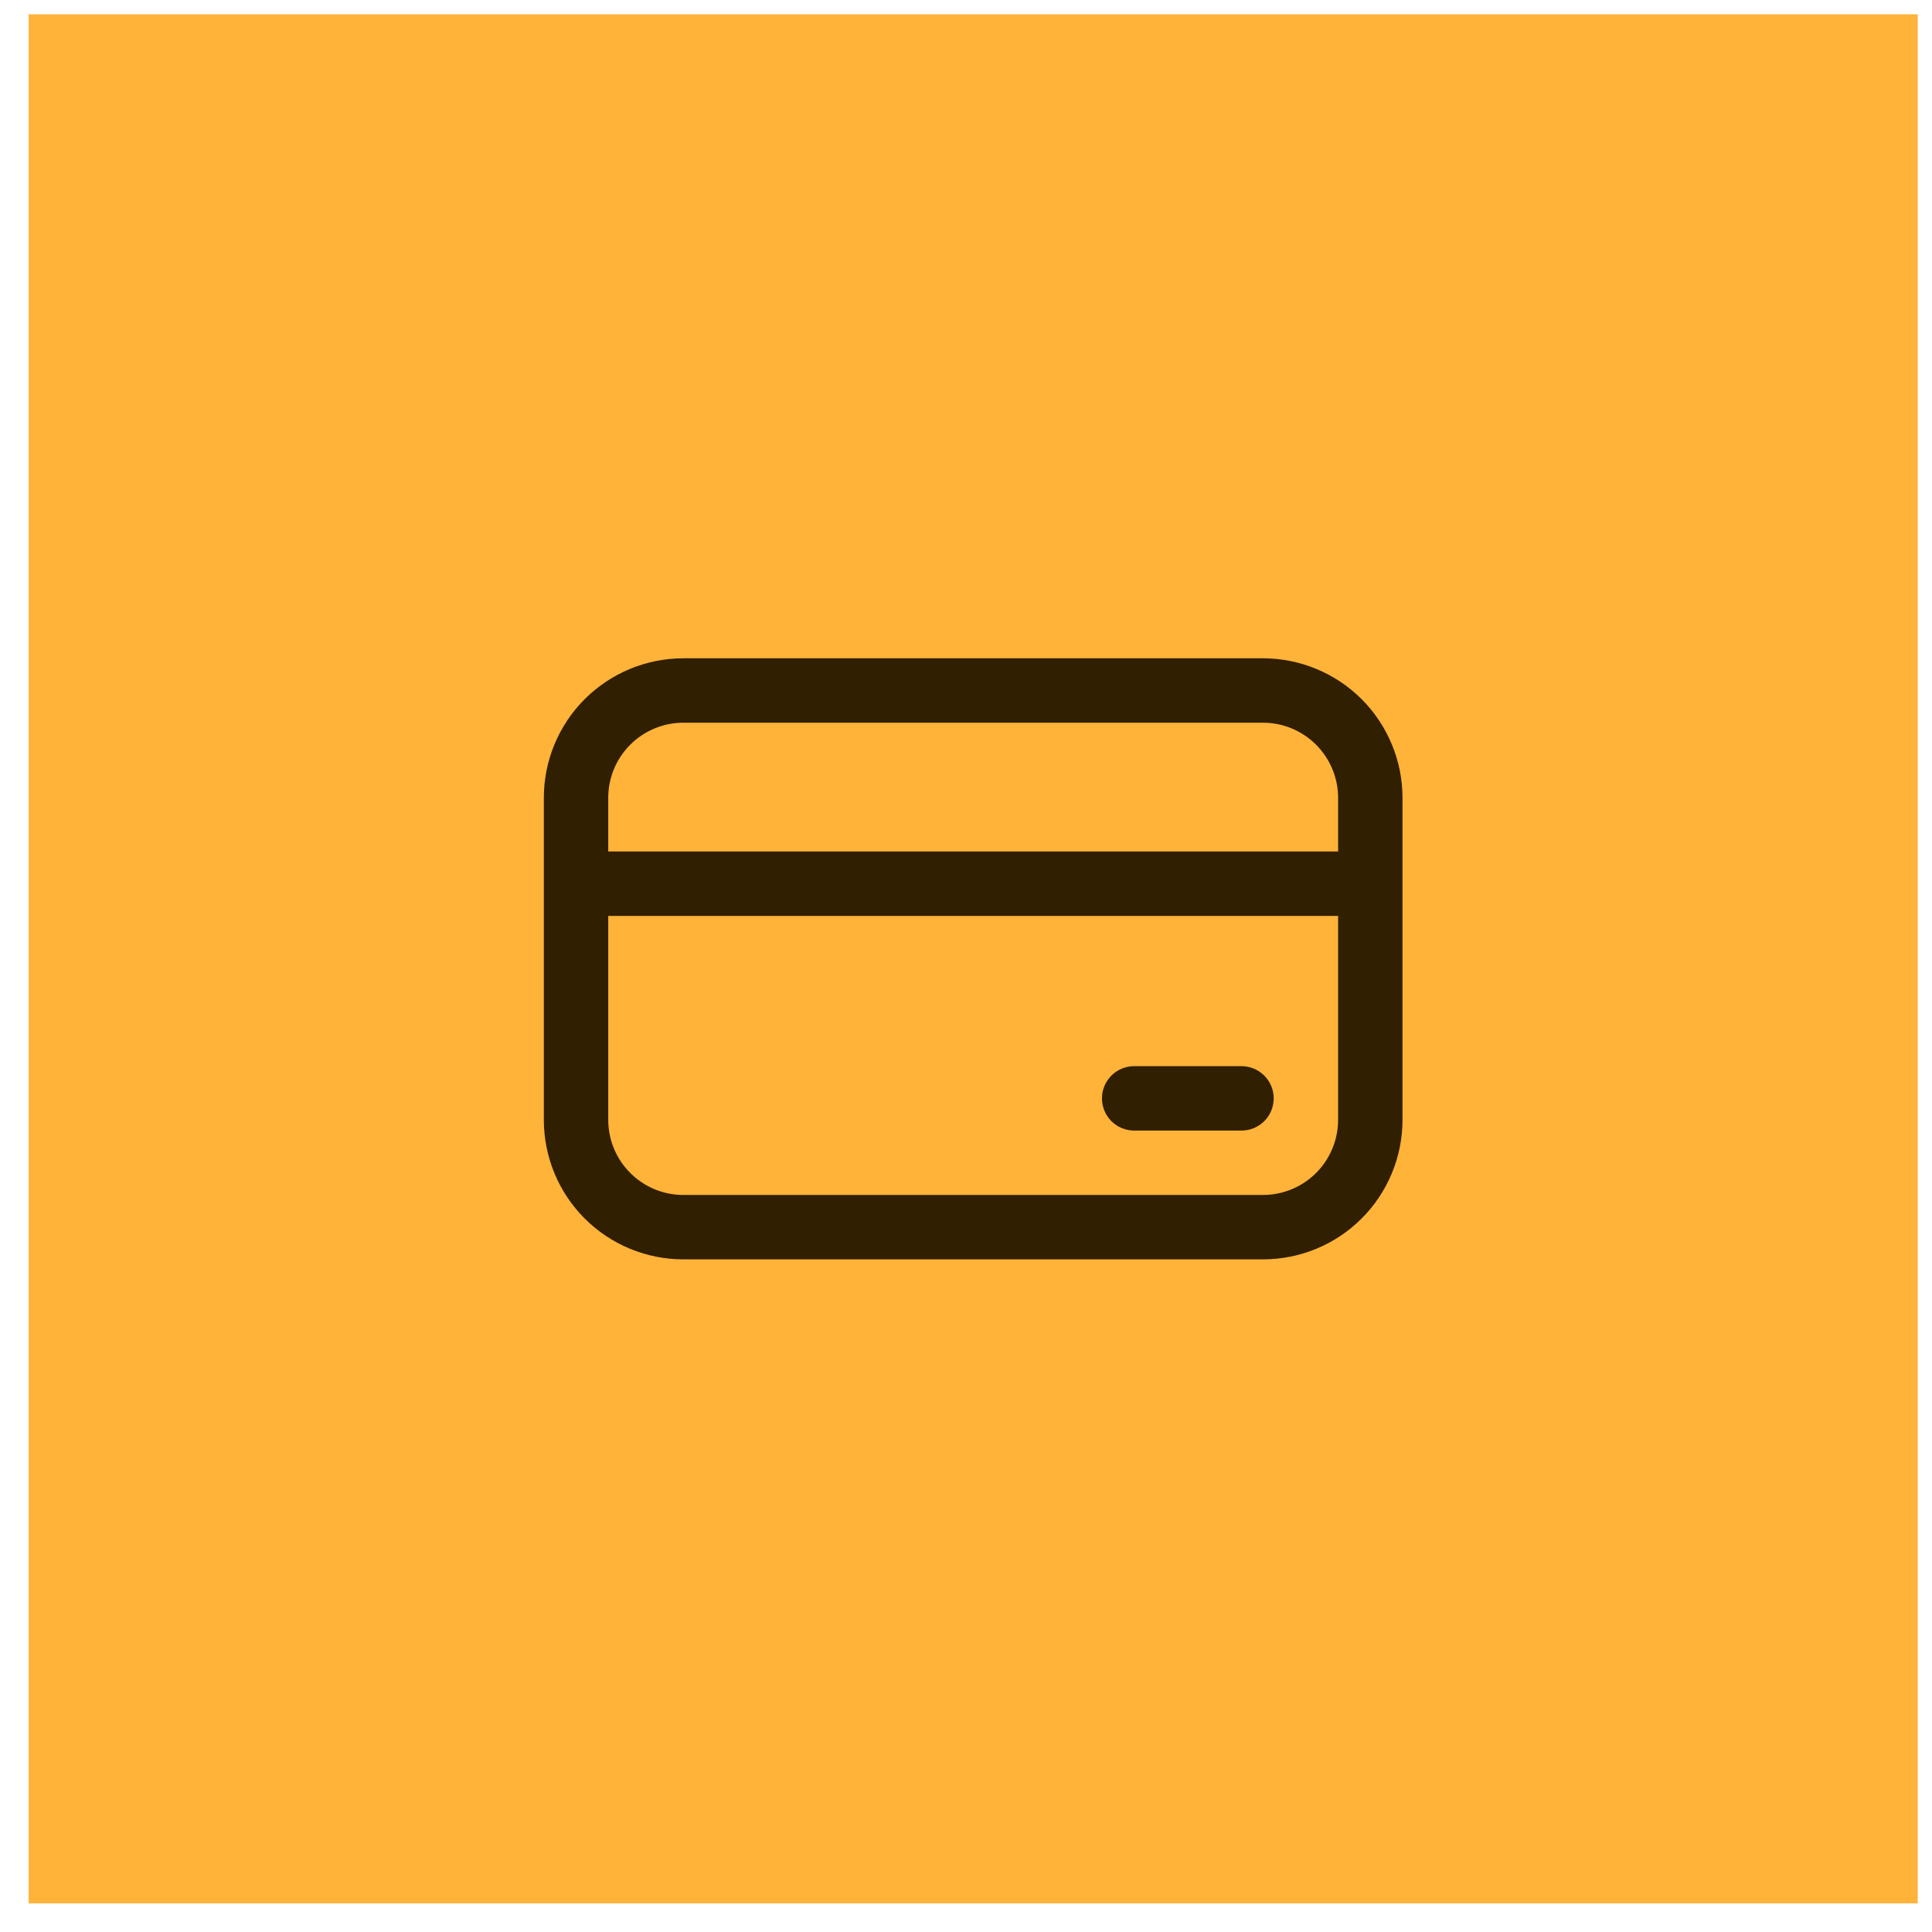
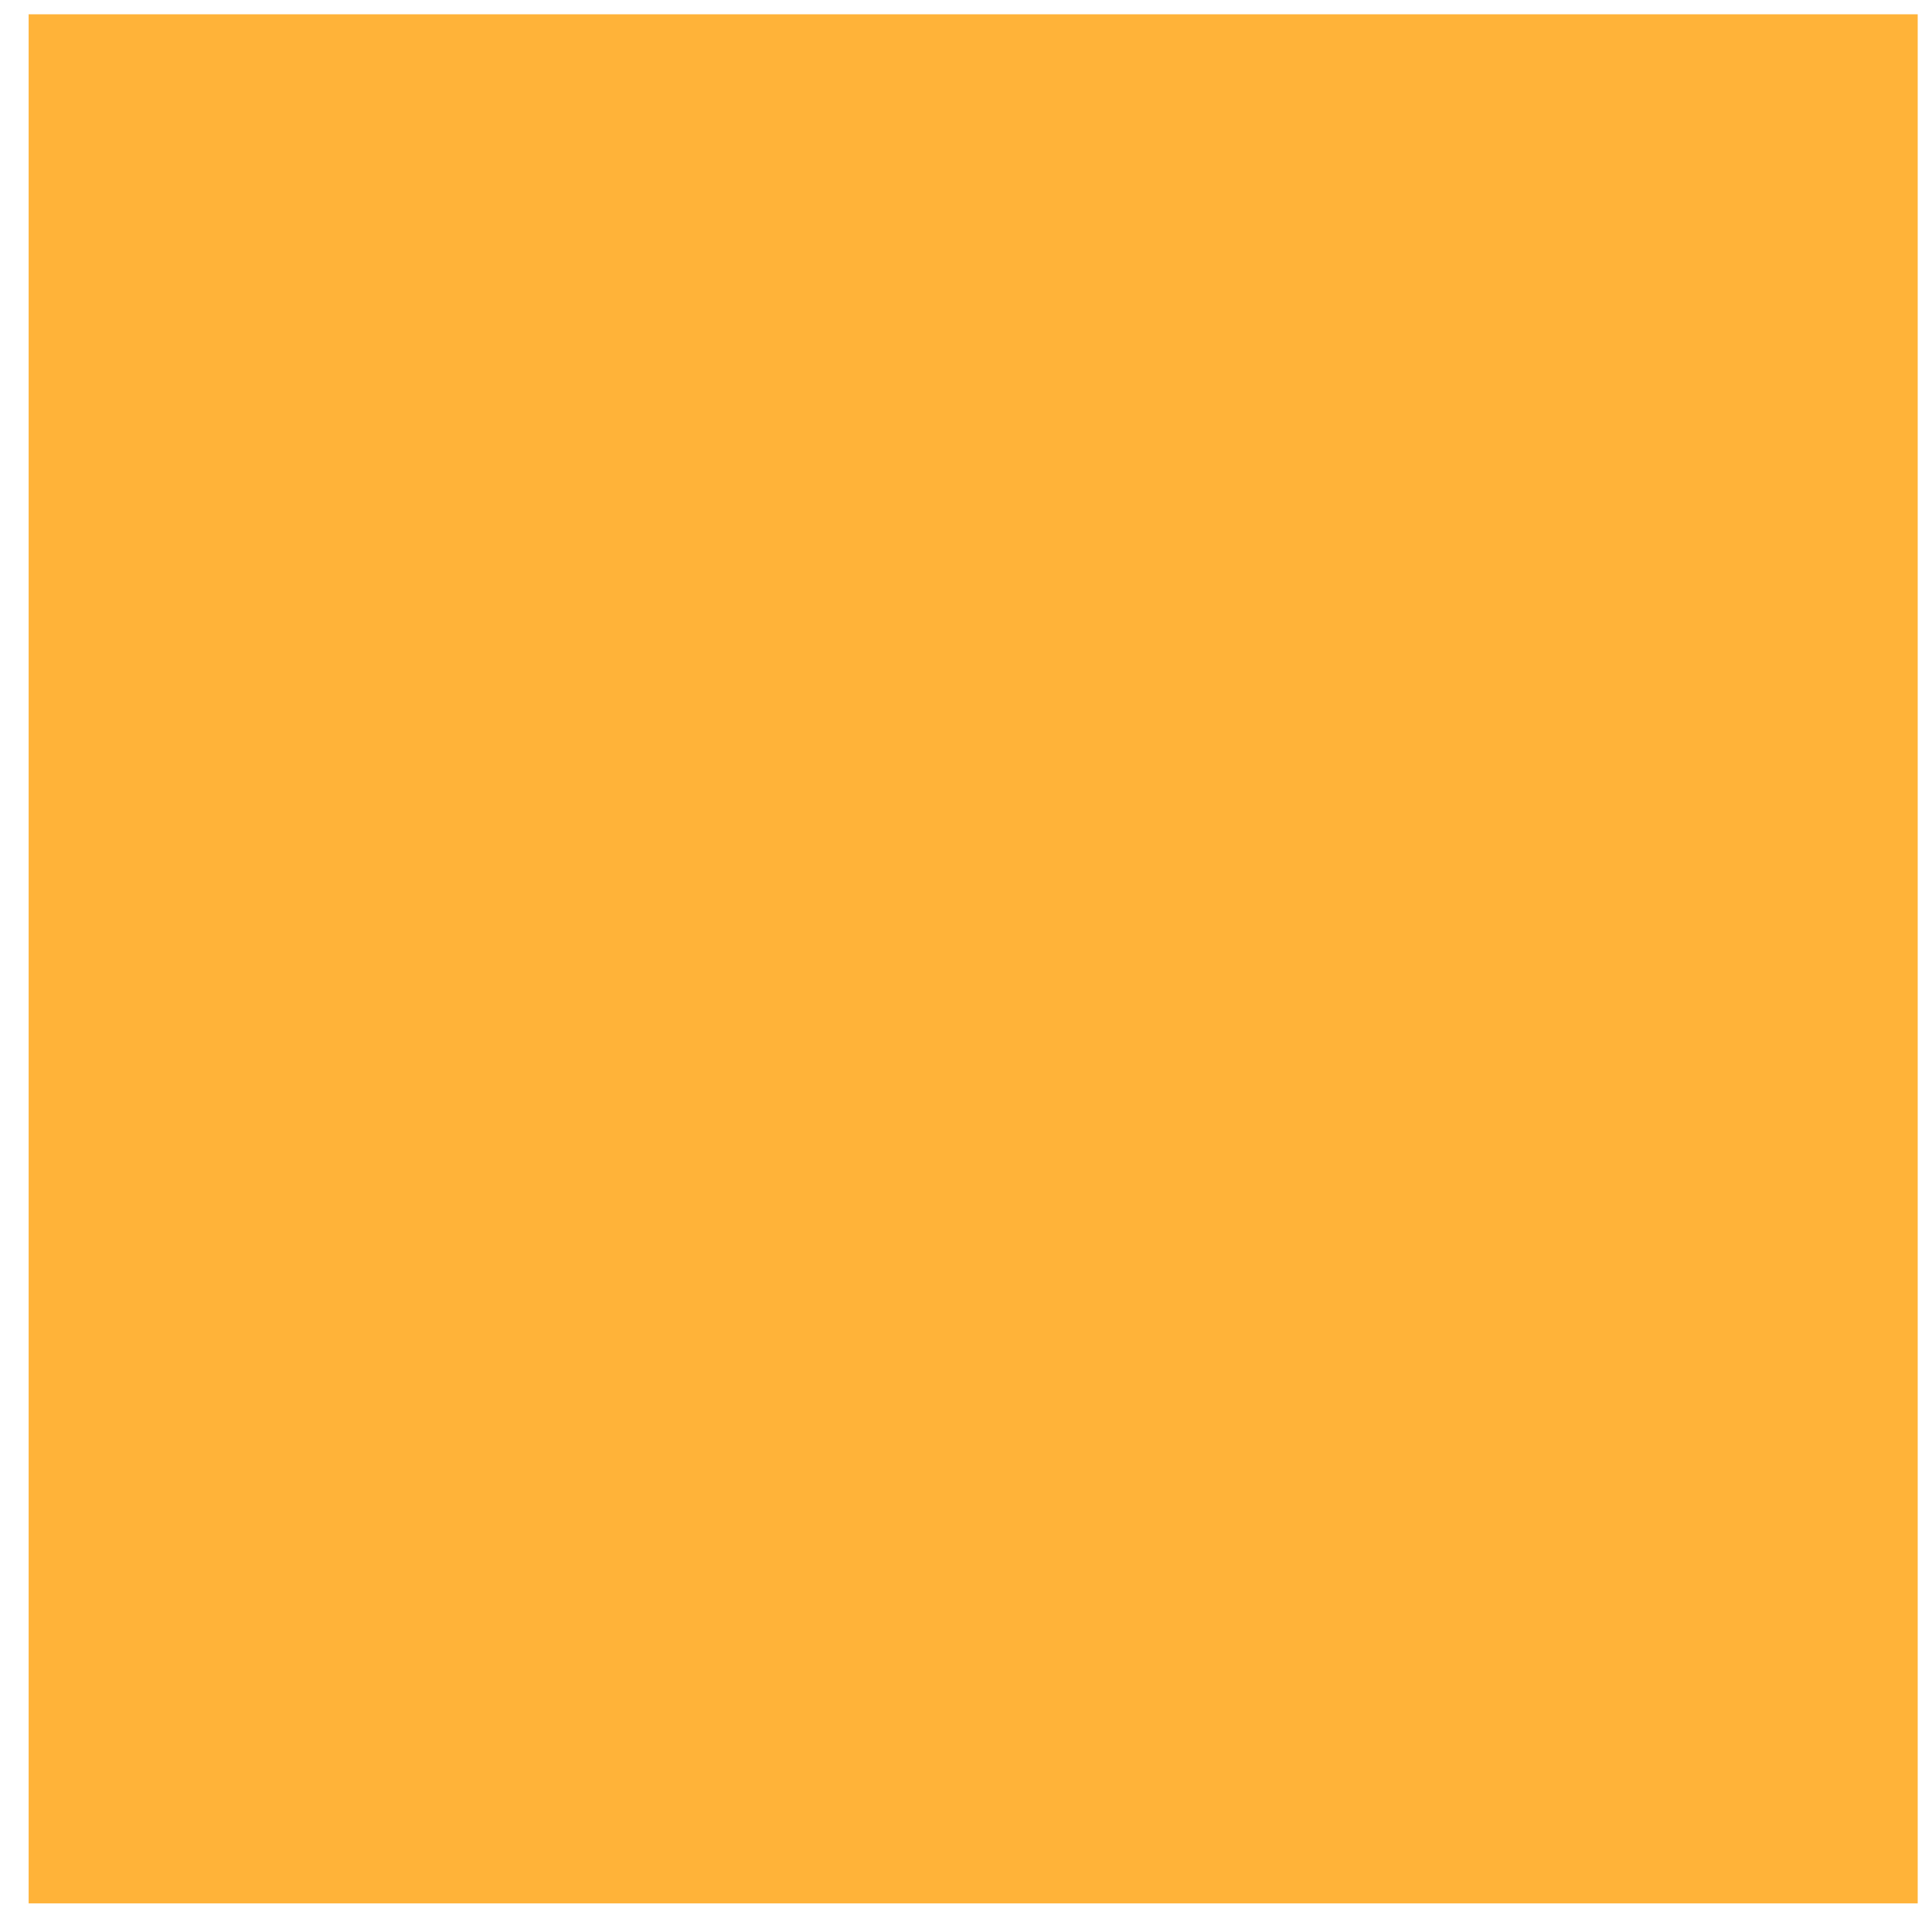
<svg xmlns="http://www.w3.org/2000/svg" width="45" height="45" viewBox="0 0 45 45" fill="none">
  <rect width="44" height="44" transform="translate(0.667 0.333)" fill="#FFB339" />
-   <path d="M26.417 24.833C26.218 24.833 26.027 24.912 25.886 25.053C25.746 25.194 25.667 25.384 25.667 25.583C25.667 25.782 25.746 25.973 25.886 26.114C26.027 26.254 26.218 26.333 26.417 26.333H28.917C29.116 26.333 29.306 26.254 29.447 26.114C29.588 25.973 29.667 25.782 29.667 25.583C29.667 25.384 29.588 25.194 29.447 25.053C29.306 24.912 29.116 24.833 28.917 24.833H26.417ZM12.667 18.583C12.667 17.721 13.009 16.895 13.618 16.285C14.228 15.676 15.055 15.333 15.917 15.333H29.417C29.843 15.333 30.266 15.417 30.66 15.581C31.055 15.744 31.413 15.983 31.715 16.285C32.017 16.587 32.256 16.945 32.419 17.34C32.583 17.734 32.667 18.157 32.667 18.583V26.083C32.667 26.51 32.583 26.933 32.419 27.327C32.256 27.721 32.017 28.08 31.715 28.381C31.413 28.683 31.055 28.923 30.66 29.086C30.266 29.249 29.843 29.333 29.417 29.333H15.917C15.055 29.333 14.228 28.991 13.618 28.381C13.009 27.772 12.667 26.945 12.667 26.083V18.583ZM31.167 19.833V18.583C31.167 18.119 30.982 17.674 30.654 17.346C30.326 17.018 29.881 16.833 29.417 16.833H15.917C15.453 16.833 15.007 17.018 14.679 17.346C14.351 17.674 14.167 18.119 14.167 18.583V19.833H31.167ZM14.167 21.333V26.083C14.167 27.049 14.951 27.833 15.917 27.833H29.417C29.881 27.833 30.326 27.649 30.654 27.321C30.982 26.993 31.167 26.547 31.167 26.083V21.333H14.167Z" fill="#311F02" />
</svg>